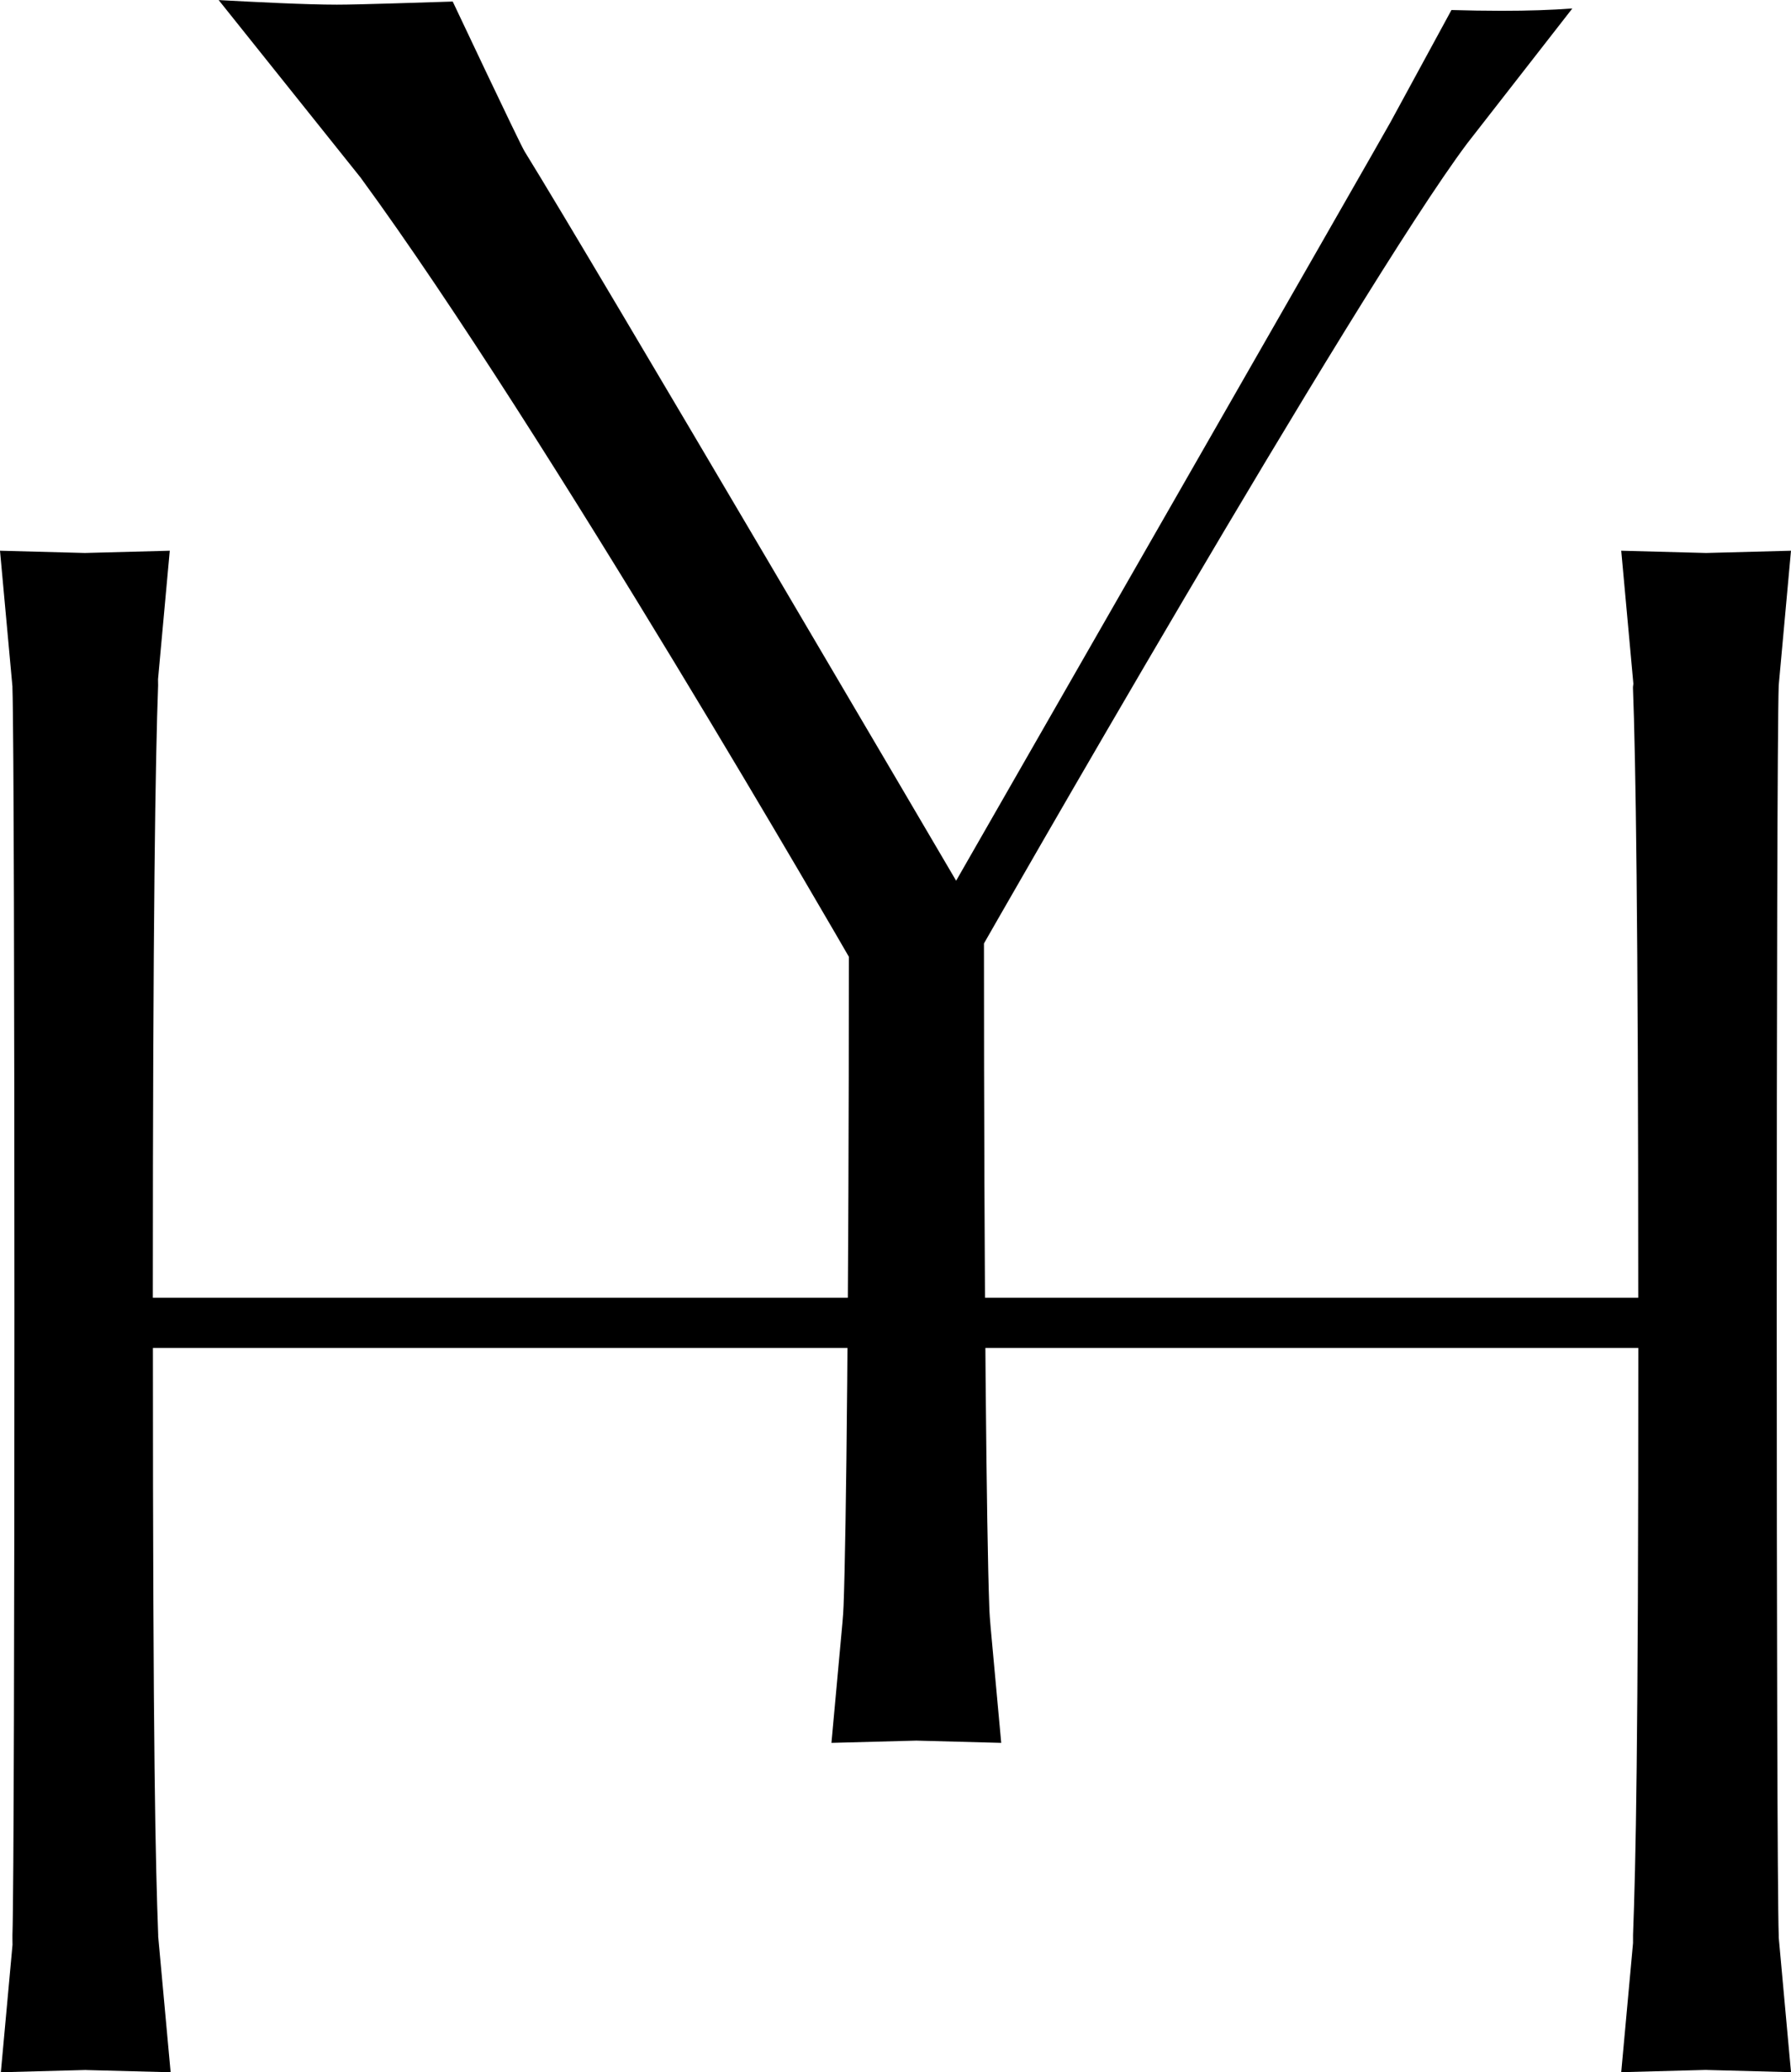
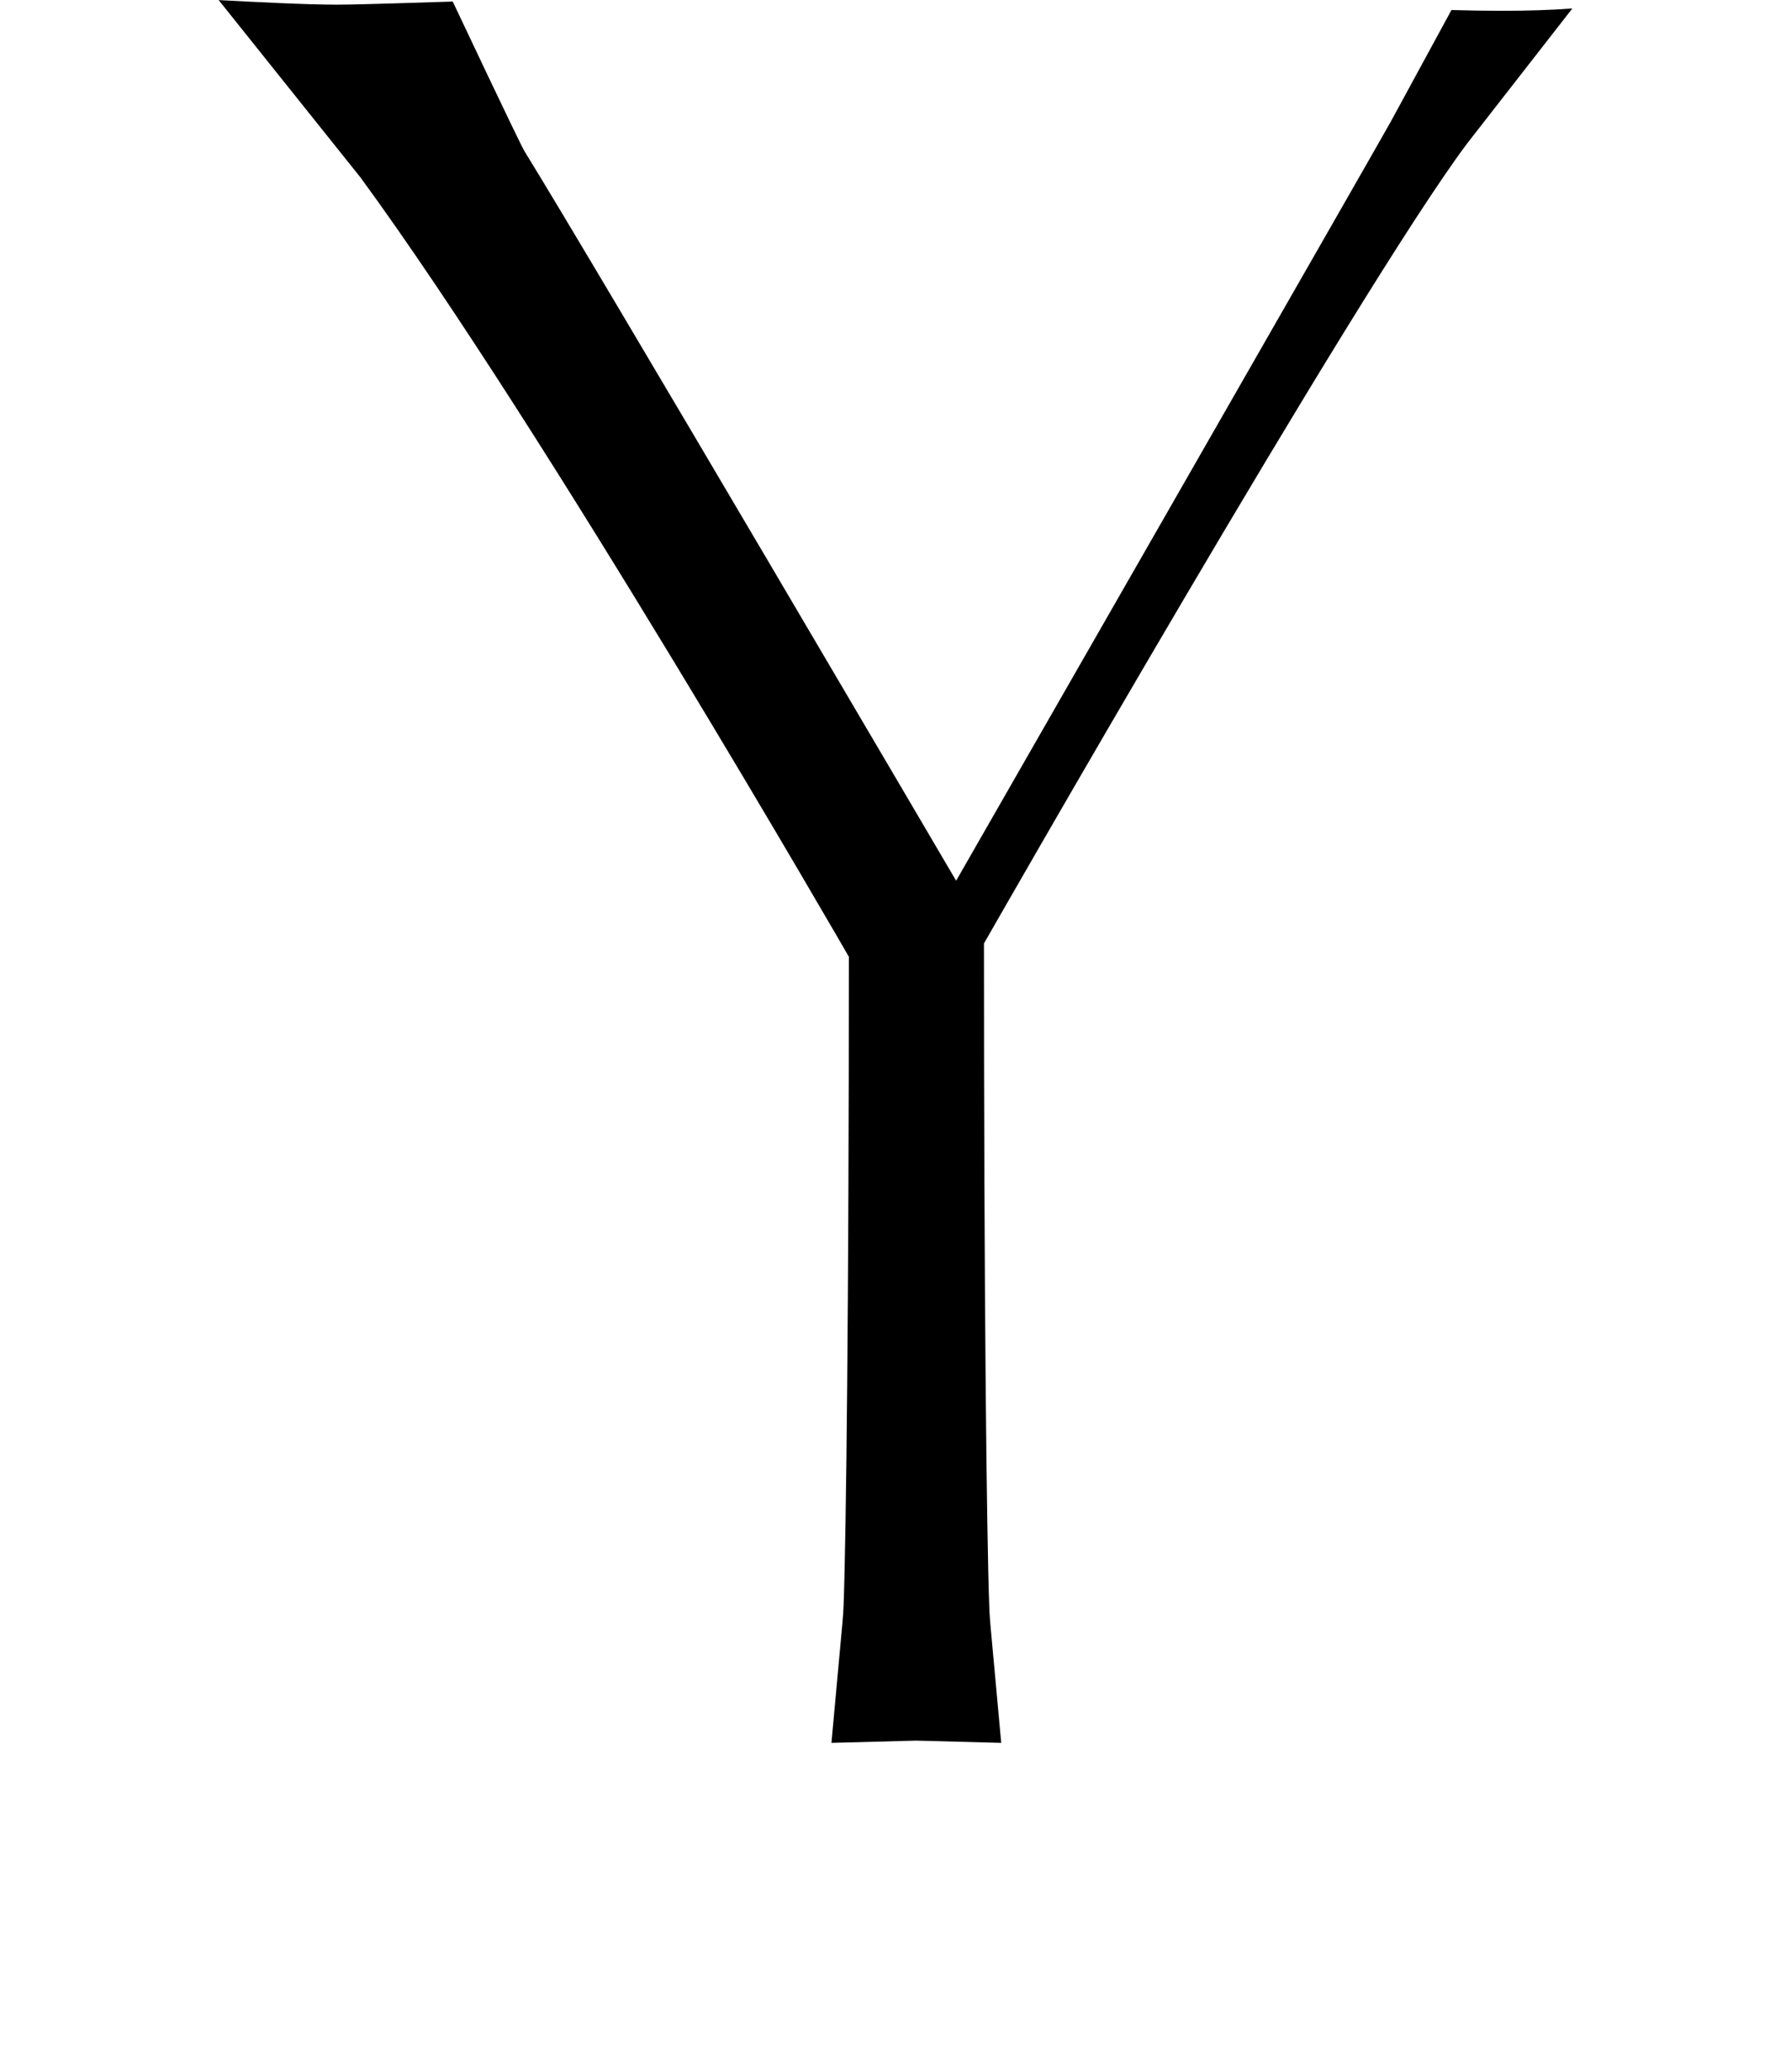
<svg xmlns="http://www.w3.org/2000/svg" viewBox="0 0 230.4 266.56">
  <g id="a" />
  <g id="b">
    <g id="c">
      <g>
-         <path d="M230.4,70.84l-10.92,.29-10.92-.29,1.56,17.08c0,.2-.06,.37-.05,.58,.34,8.86,.68,29.35,.68,78.43H19.66c0-49.07,.34-69.57,.68-78.77,0-.28-.01-.53-.01-.79l1.51-16.53-10.92,.29-10.92-.29,1.6,17.47h0c0,.07,0,.12,0,.19,.34,9.2,.34,151.21,0,160.41-.01,.43,.01,.83,.01,1.25L.11,266.56l10.92-.29h.03s.05,.01,.08,.01c.02,0,.04,0,.06,0l10.75,.28-1.6-17.47h0c0-.06,0-.12,0-.19-.34-9.2-.68-23.03-.68-75.51H210.76c0,52.48-.34,66.31-.68,75.51-.01,.36,.01,.68,0,1.03l-1.52,16.62,10.92-.29h.06s.05,.01,.08,.01c.02,0,.03,0,.05,0l10.73,.28-1.58-17.34c0-.11,0-.21,0-.31-.34-9.2-.34-151.08,0-160.74l1.58-17.33Z" />
        <path d="M186.72,1.29l-7.83,14.4c-.28,.6-55.89,97.6-55.89,97.6,0,0-46.66-79.51-55.52-93.82-.67-1.11-9.24-19.27-9.24-19.27h0c-4.36,.13-11.97,.4-14.9,.4-3.94,0-10.38-.33-15.21-.59l18.35,22.95h-.01c23.75,32.44,62.73,100.11,62.73,100.11,0,43.62-.34,74.63-.68,83.49-.03,.76-.08,1.43-.14,2.11l-1.42,15.52,10.92-.29,10.92,.29-1.36-14.85c-.08-.88-.15-1.78-.18-2.78-.34-9.2-.68-40.55-.68-85.2,0,0,47.86-83.83,62.17-102.92L202.27,1.09c-2.72,.2-5.61,.3-9.09,.3-2.14,0-4.31-.04-6.46-.1Z" />
      </g>
    </g>
  </g>
</svg>